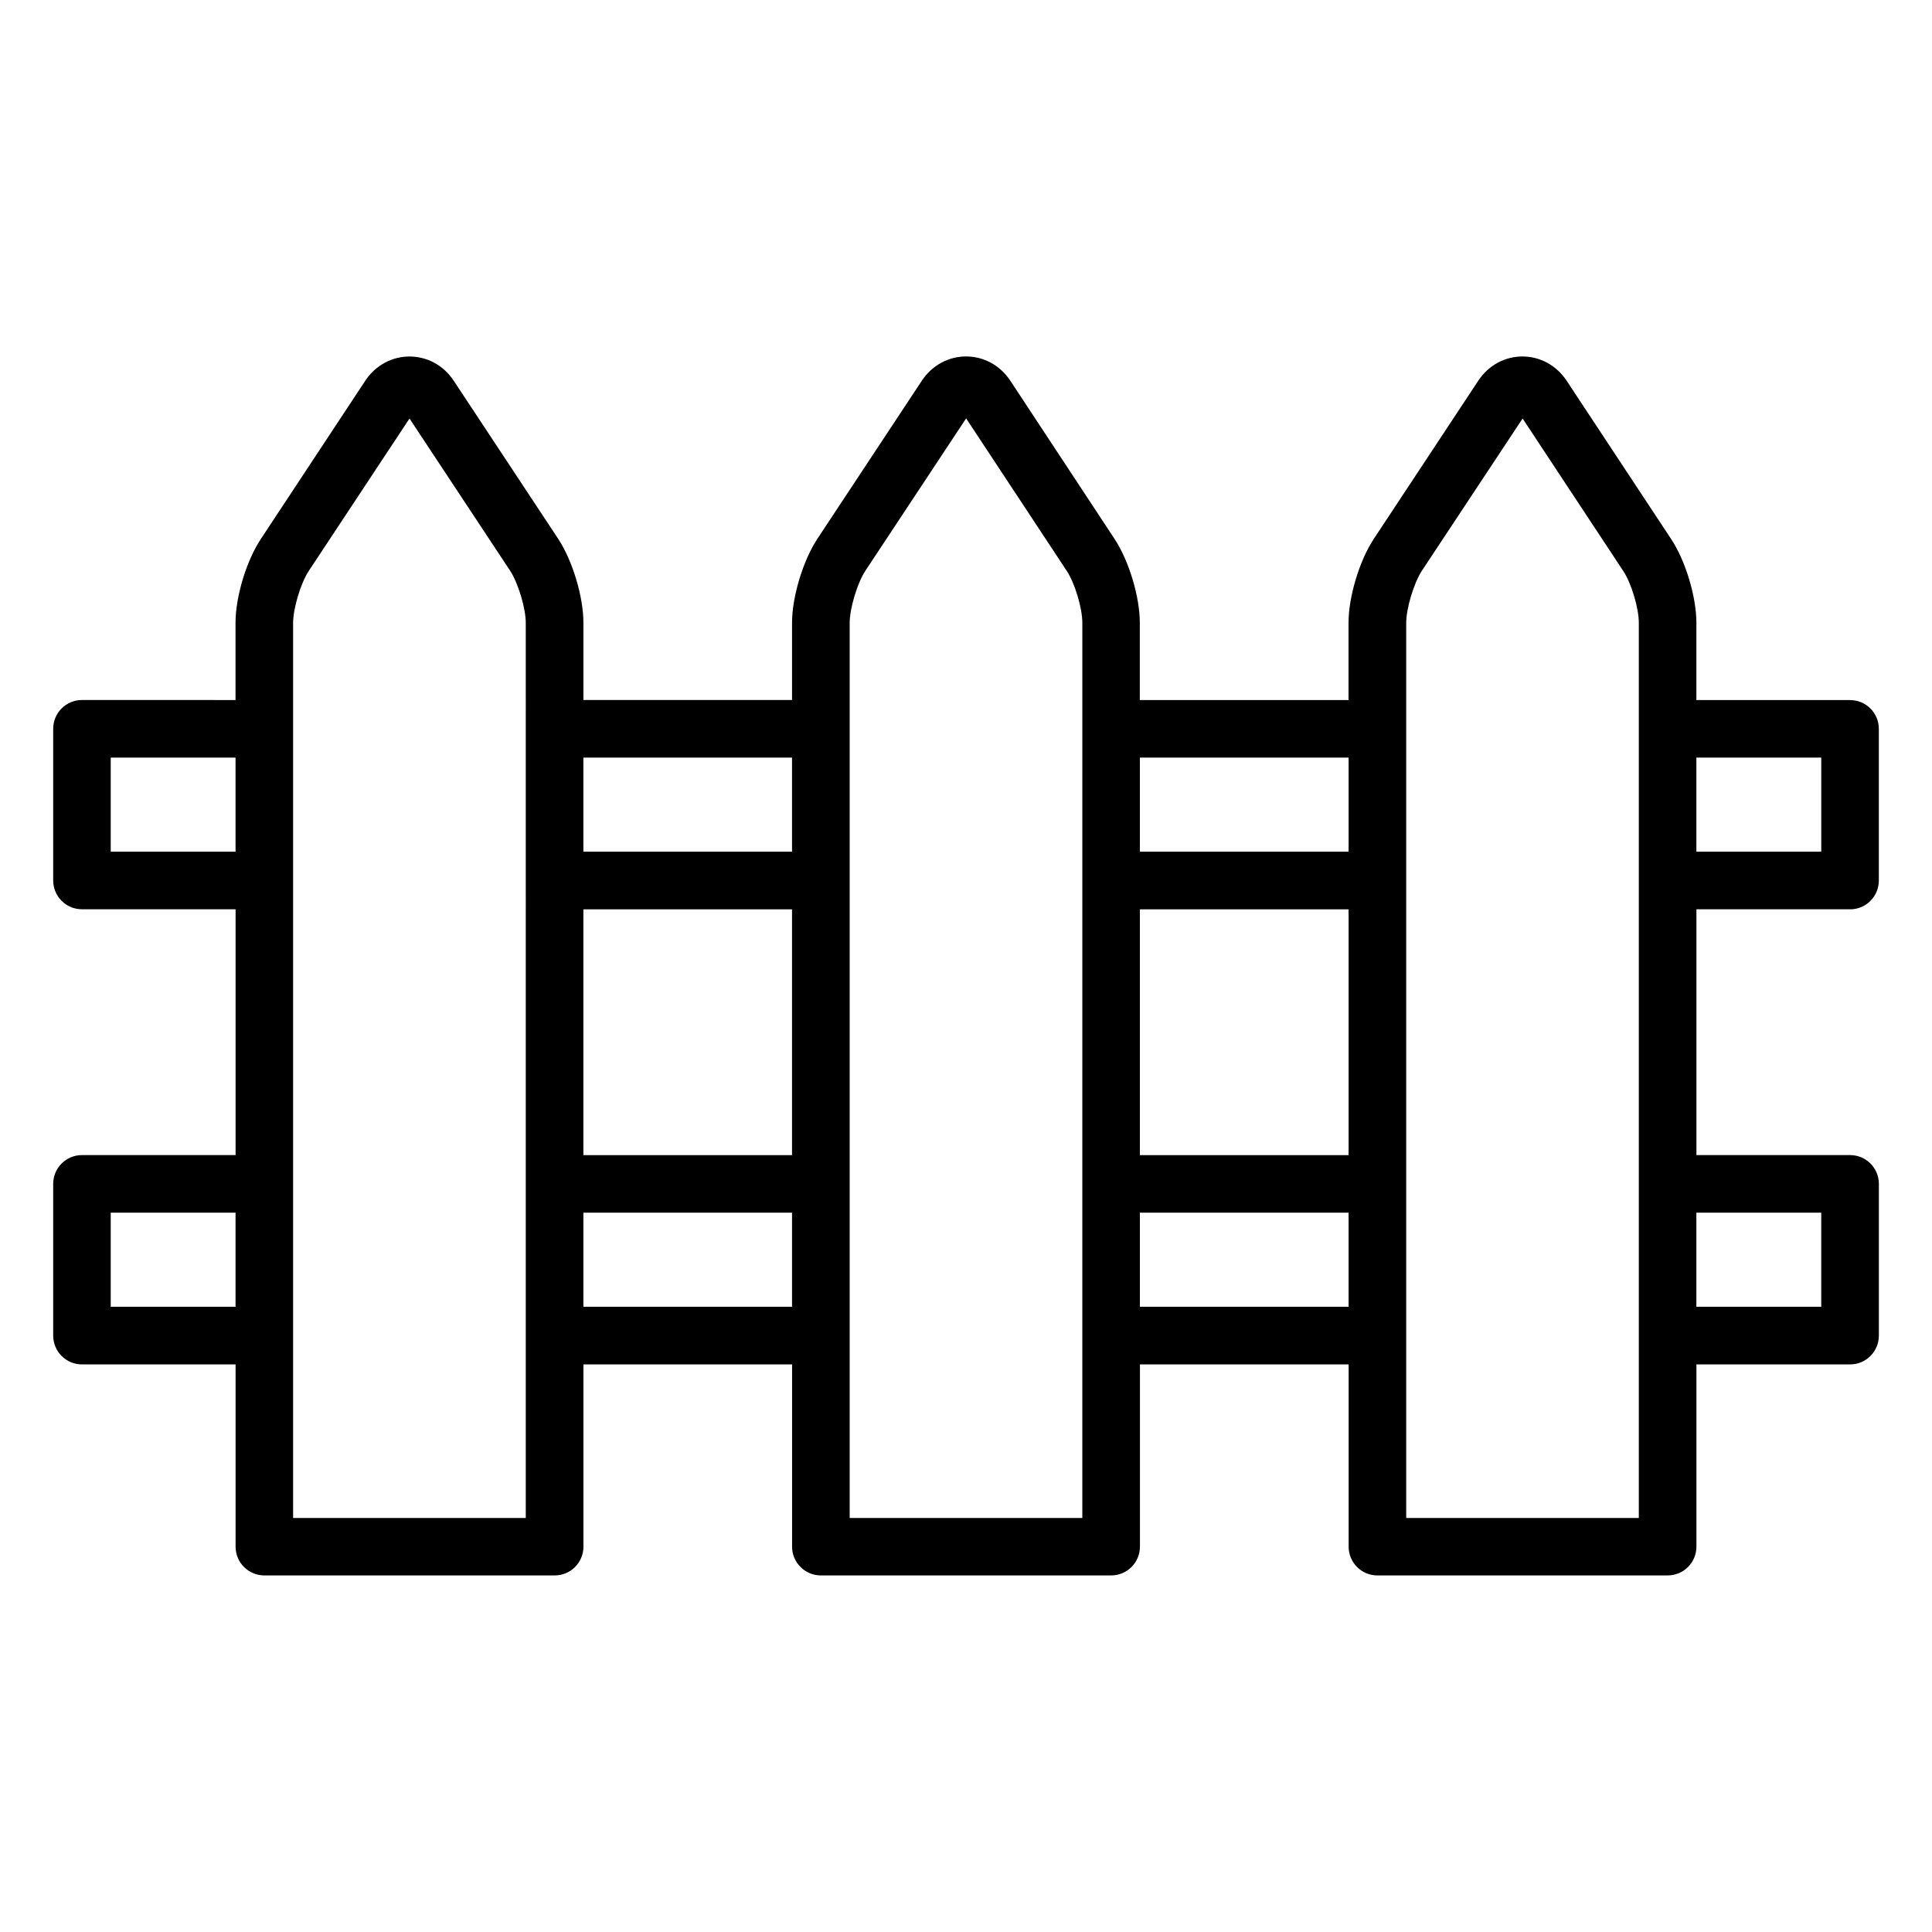
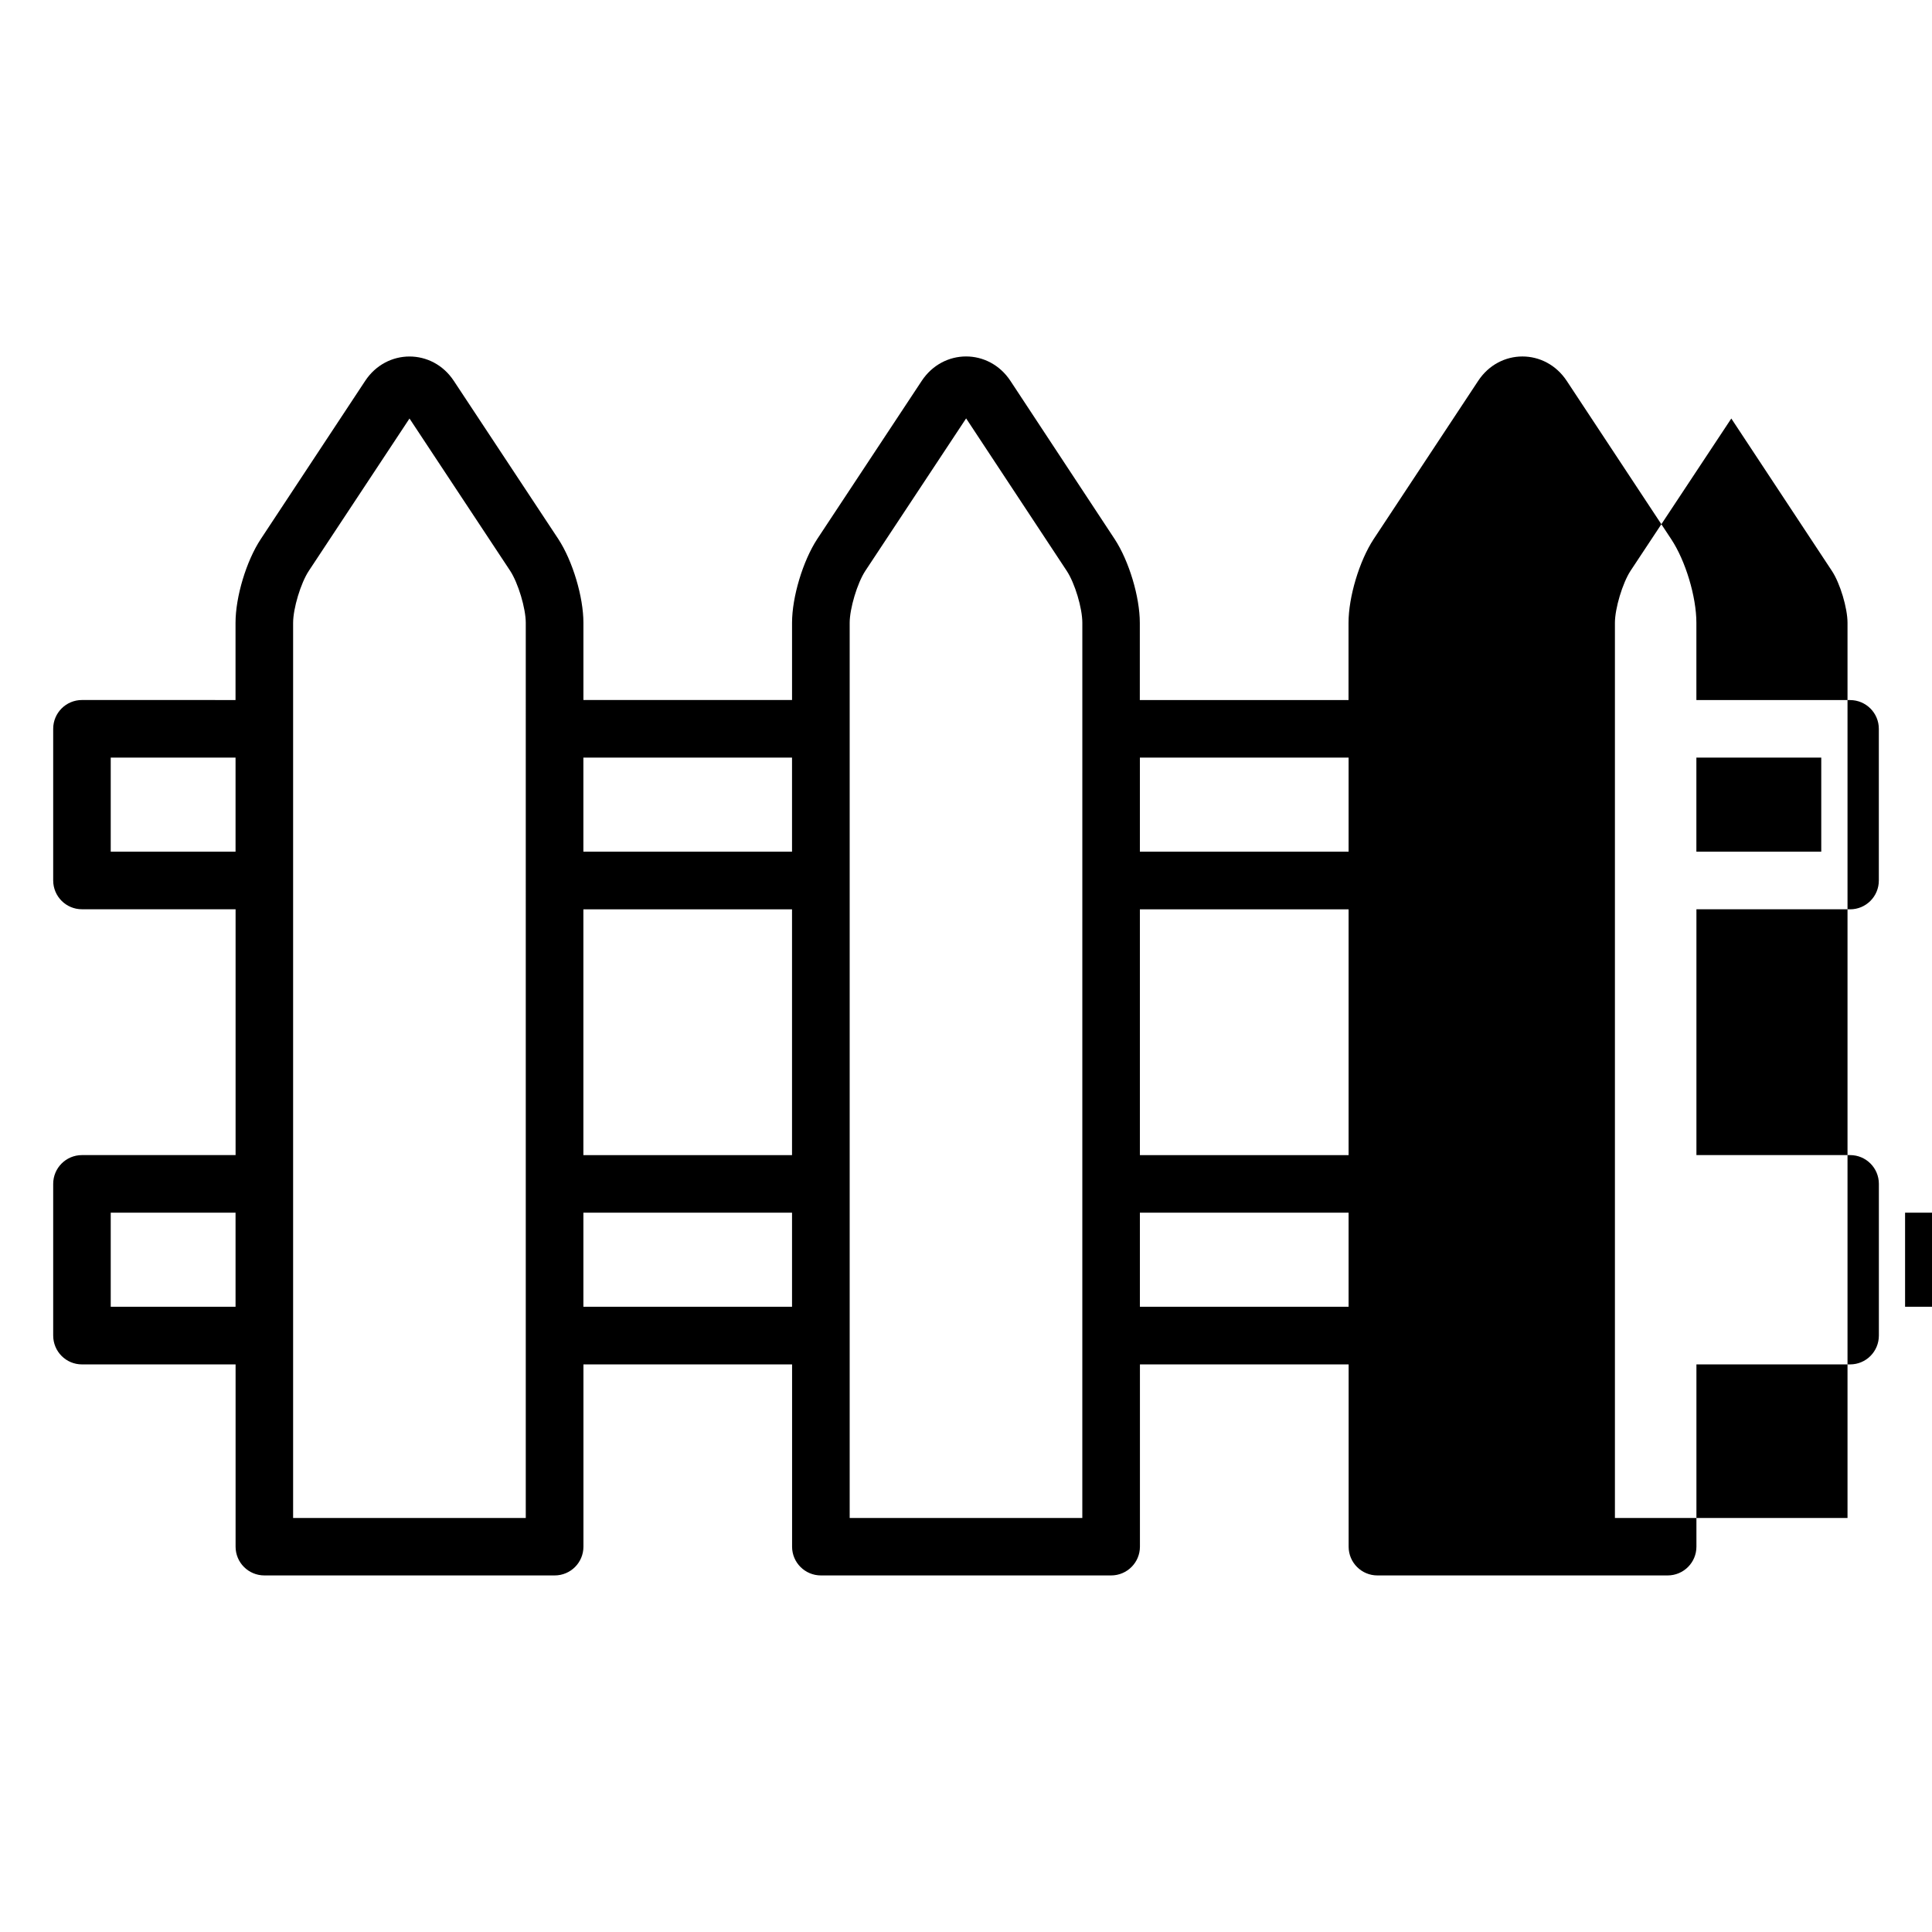
<svg xmlns="http://www.w3.org/2000/svg" fill="#000000" width="800px" height="800px" version="1.1" viewBox="144 144 512 512">
-   <path d="m634.29 384.98c4.219 0 7.621-3.418 7.621-7.637v-40.195c0-4.219-3.418-7.621-7.621-7.621h-40.73v-20.469c0-6.894-2.867-16.438-6.676-22.184l-27.664-41.91c-5.715-8.676-17.84-8.645-23.508 0l-27.695 41.926c-3.777 5.762-6.644 15.305-6.644 22.168v20.469h-55.309v-20.469c0-6.879-2.867-16.406-6.66-22.184l-27.641-41.957c-5.699-8.613-17.805-8.613-23.508 0.031l-27.711 41.941c-3.777 5.809-6.644 15.32-6.644 22.152v20.469h-55.289v-20.469c0-6.863-2.852-16.375-6.644-22.184l-27.691-41.91c-5.684-8.645-17.84-8.613-23.508 0l-27.66 41.914c-3.824 5.777-6.691 15.305-6.691 22.184v20.469l-40.699-0.004c-4.219 0-7.621 3.418-7.621 7.621v40.195c0 4.234 3.418 7.637 7.621 7.637h40.715v65.148h-40.715c-4.219 0-7.621 3.418-7.621 7.621v40.195c0 4.25 3.418 7.652 7.621 7.652h40.715v48.305c0 4.219 3.418 7.621 7.637 7.621h76.926c4.219 0 7.621-3.418 7.621-7.621v-48.305h55.293v48.305c0 4.219 3.434 7.621 7.637 7.621h76.91c4.219 0 7.637-3.418 7.637-7.621v-48.305h55.309v48.305c0 4.219 3.418 7.621 7.621 7.621h76.91c4.234 0 7.637-3.418 7.637-7.621v-48.305h40.73c4.219 0 7.621-3.418 7.621-7.652v-40.195c0-4.219-3.418-7.621-7.621-7.621h-40.73v-65.148h40.723zm-7.637-40.211v24.938h-33.094v-24.938zm-180.57 40.211h55.309v65.148h-55.309zm55.309-40.211v24.938h-55.309v-24.938zm-202.79 40.211h55.293v65.148h-55.293zm55.293-40.211v24.938h-55.293v-24.938zm-180.55 24.938v-24.938h33.078v24.938zm0 120.6v-24.938h33.078v24.938zm109.99 55.973h-61.656v-237.21c0-3.84 2.016-10.531 4.156-13.777l26.688-40.383 26.672 40.352c2.125 3.242 4.141 9.949 4.141 13.809zm15.27-55.973v-24.938h55.293v24.938zm132.22 55.973h-61.652v-237.21c0-3.824 2.016-10.531 4.141-13.777l26.719-40.414 26.656 40.398c2.172 3.289 4.141 9.871 4.141 13.793zm15.258-55.973v-24.938h55.309v24.938zm132.22 55.973h-61.641v-237.21c0-3.84 2.016-10.531 4.125-13.777l26.719-40.383 26.656 40.383c2.172 3.273 4.141 9.84 4.141 13.777zm48.348-80.91v24.938h-33.094v-24.938z" />
+   <path d="m634.29 384.98c4.219 0 7.621-3.418 7.621-7.637v-40.195c0-4.219-3.418-7.621-7.621-7.621h-40.73v-20.469c0-6.894-2.867-16.438-6.676-22.184l-27.664-41.91c-5.715-8.676-17.84-8.645-23.508 0l-27.695 41.926c-3.777 5.762-6.644 15.305-6.644 22.168v20.469h-55.309v-20.469c0-6.879-2.867-16.406-6.66-22.184l-27.641-41.957c-5.699-8.613-17.805-8.613-23.508 0.031l-27.711 41.941c-3.777 5.809-6.644 15.32-6.644 22.152v20.469h-55.289v-20.469c0-6.863-2.852-16.375-6.644-22.184l-27.691-41.91c-5.684-8.645-17.84-8.613-23.508 0l-27.66 41.914c-3.824 5.777-6.691 15.305-6.691 22.184v20.469l-40.699-0.004c-4.219 0-7.621 3.418-7.621 7.621v40.195c0 4.234 3.418 7.637 7.621 7.637h40.715v65.148h-40.715c-4.219 0-7.621 3.418-7.621 7.621v40.195c0 4.25 3.418 7.652 7.621 7.652h40.715v48.305c0 4.219 3.418 7.621 7.637 7.621h76.926c4.219 0 7.621-3.418 7.621-7.621v-48.305h55.293v48.305c0 4.219 3.434 7.621 7.637 7.621h76.91c4.219 0 7.637-3.418 7.637-7.621v-48.305h55.309v48.305c0 4.219 3.418 7.621 7.621 7.621h76.91c4.234 0 7.637-3.418 7.637-7.621v-48.305h40.73c4.219 0 7.621-3.418 7.621-7.652v-40.195c0-4.219-3.418-7.621-7.621-7.621h-40.73v-65.148h40.723zm-7.637-40.211v24.938h-33.094v-24.938zm-180.57 40.211h55.309v65.148h-55.309zm55.309-40.211v24.938h-55.309v-24.938zm-202.79 40.211h55.293v65.148h-55.293zm55.293-40.211v24.938h-55.293v-24.938zm-180.55 24.938v-24.938h33.078v24.938zm0 120.6v-24.938h33.078v24.938zm109.99 55.973h-61.656v-237.21c0-3.84 2.016-10.531 4.156-13.777l26.688-40.383 26.672 40.352c2.125 3.242 4.141 9.949 4.141 13.809zm15.27-55.973v-24.938h55.293v24.938zm132.22 55.973h-61.652v-237.21c0-3.824 2.016-10.531 4.141-13.777l26.719-40.414 26.656 40.398c2.172 3.289 4.141 9.871 4.141 13.793zm15.258-55.973v-24.938h55.309v24.938m132.22 55.973h-61.641v-237.21c0-3.84 2.016-10.531 4.125-13.777l26.719-40.383 26.656 40.383c2.172 3.273 4.141 9.84 4.141 13.777zm48.348-80.91v24.938h-33.094v-24.938z" />
</svg>